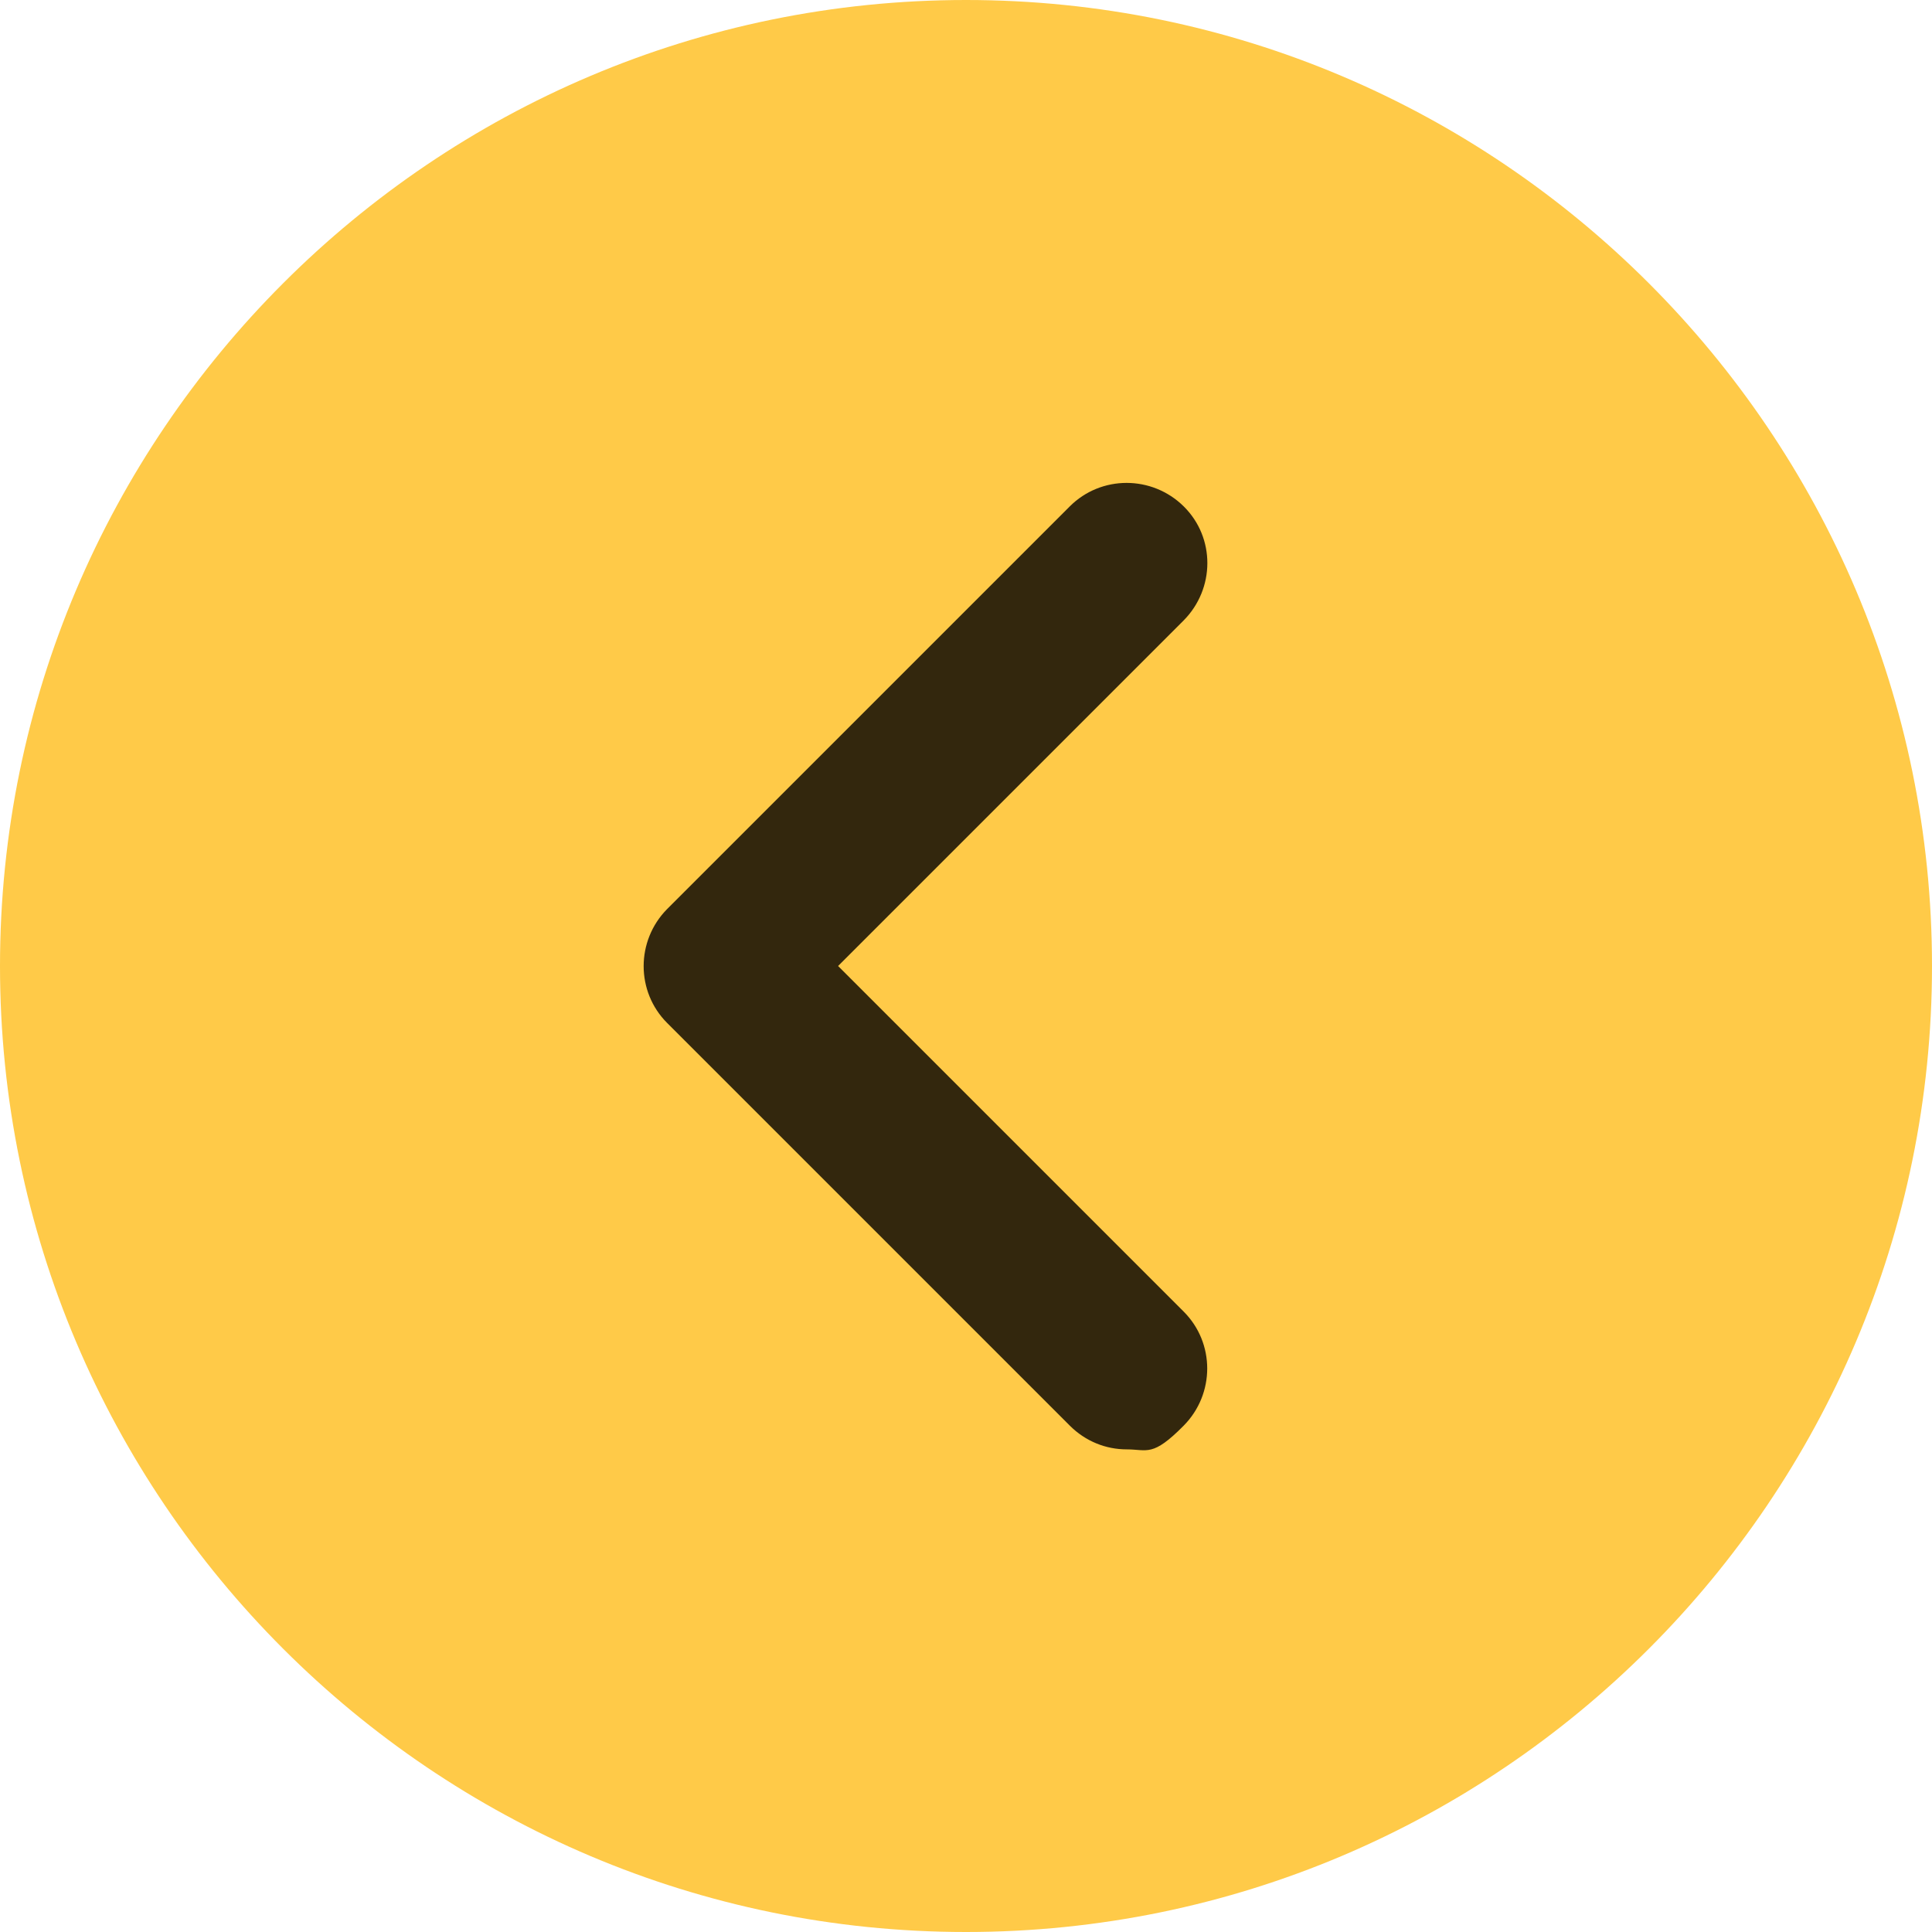
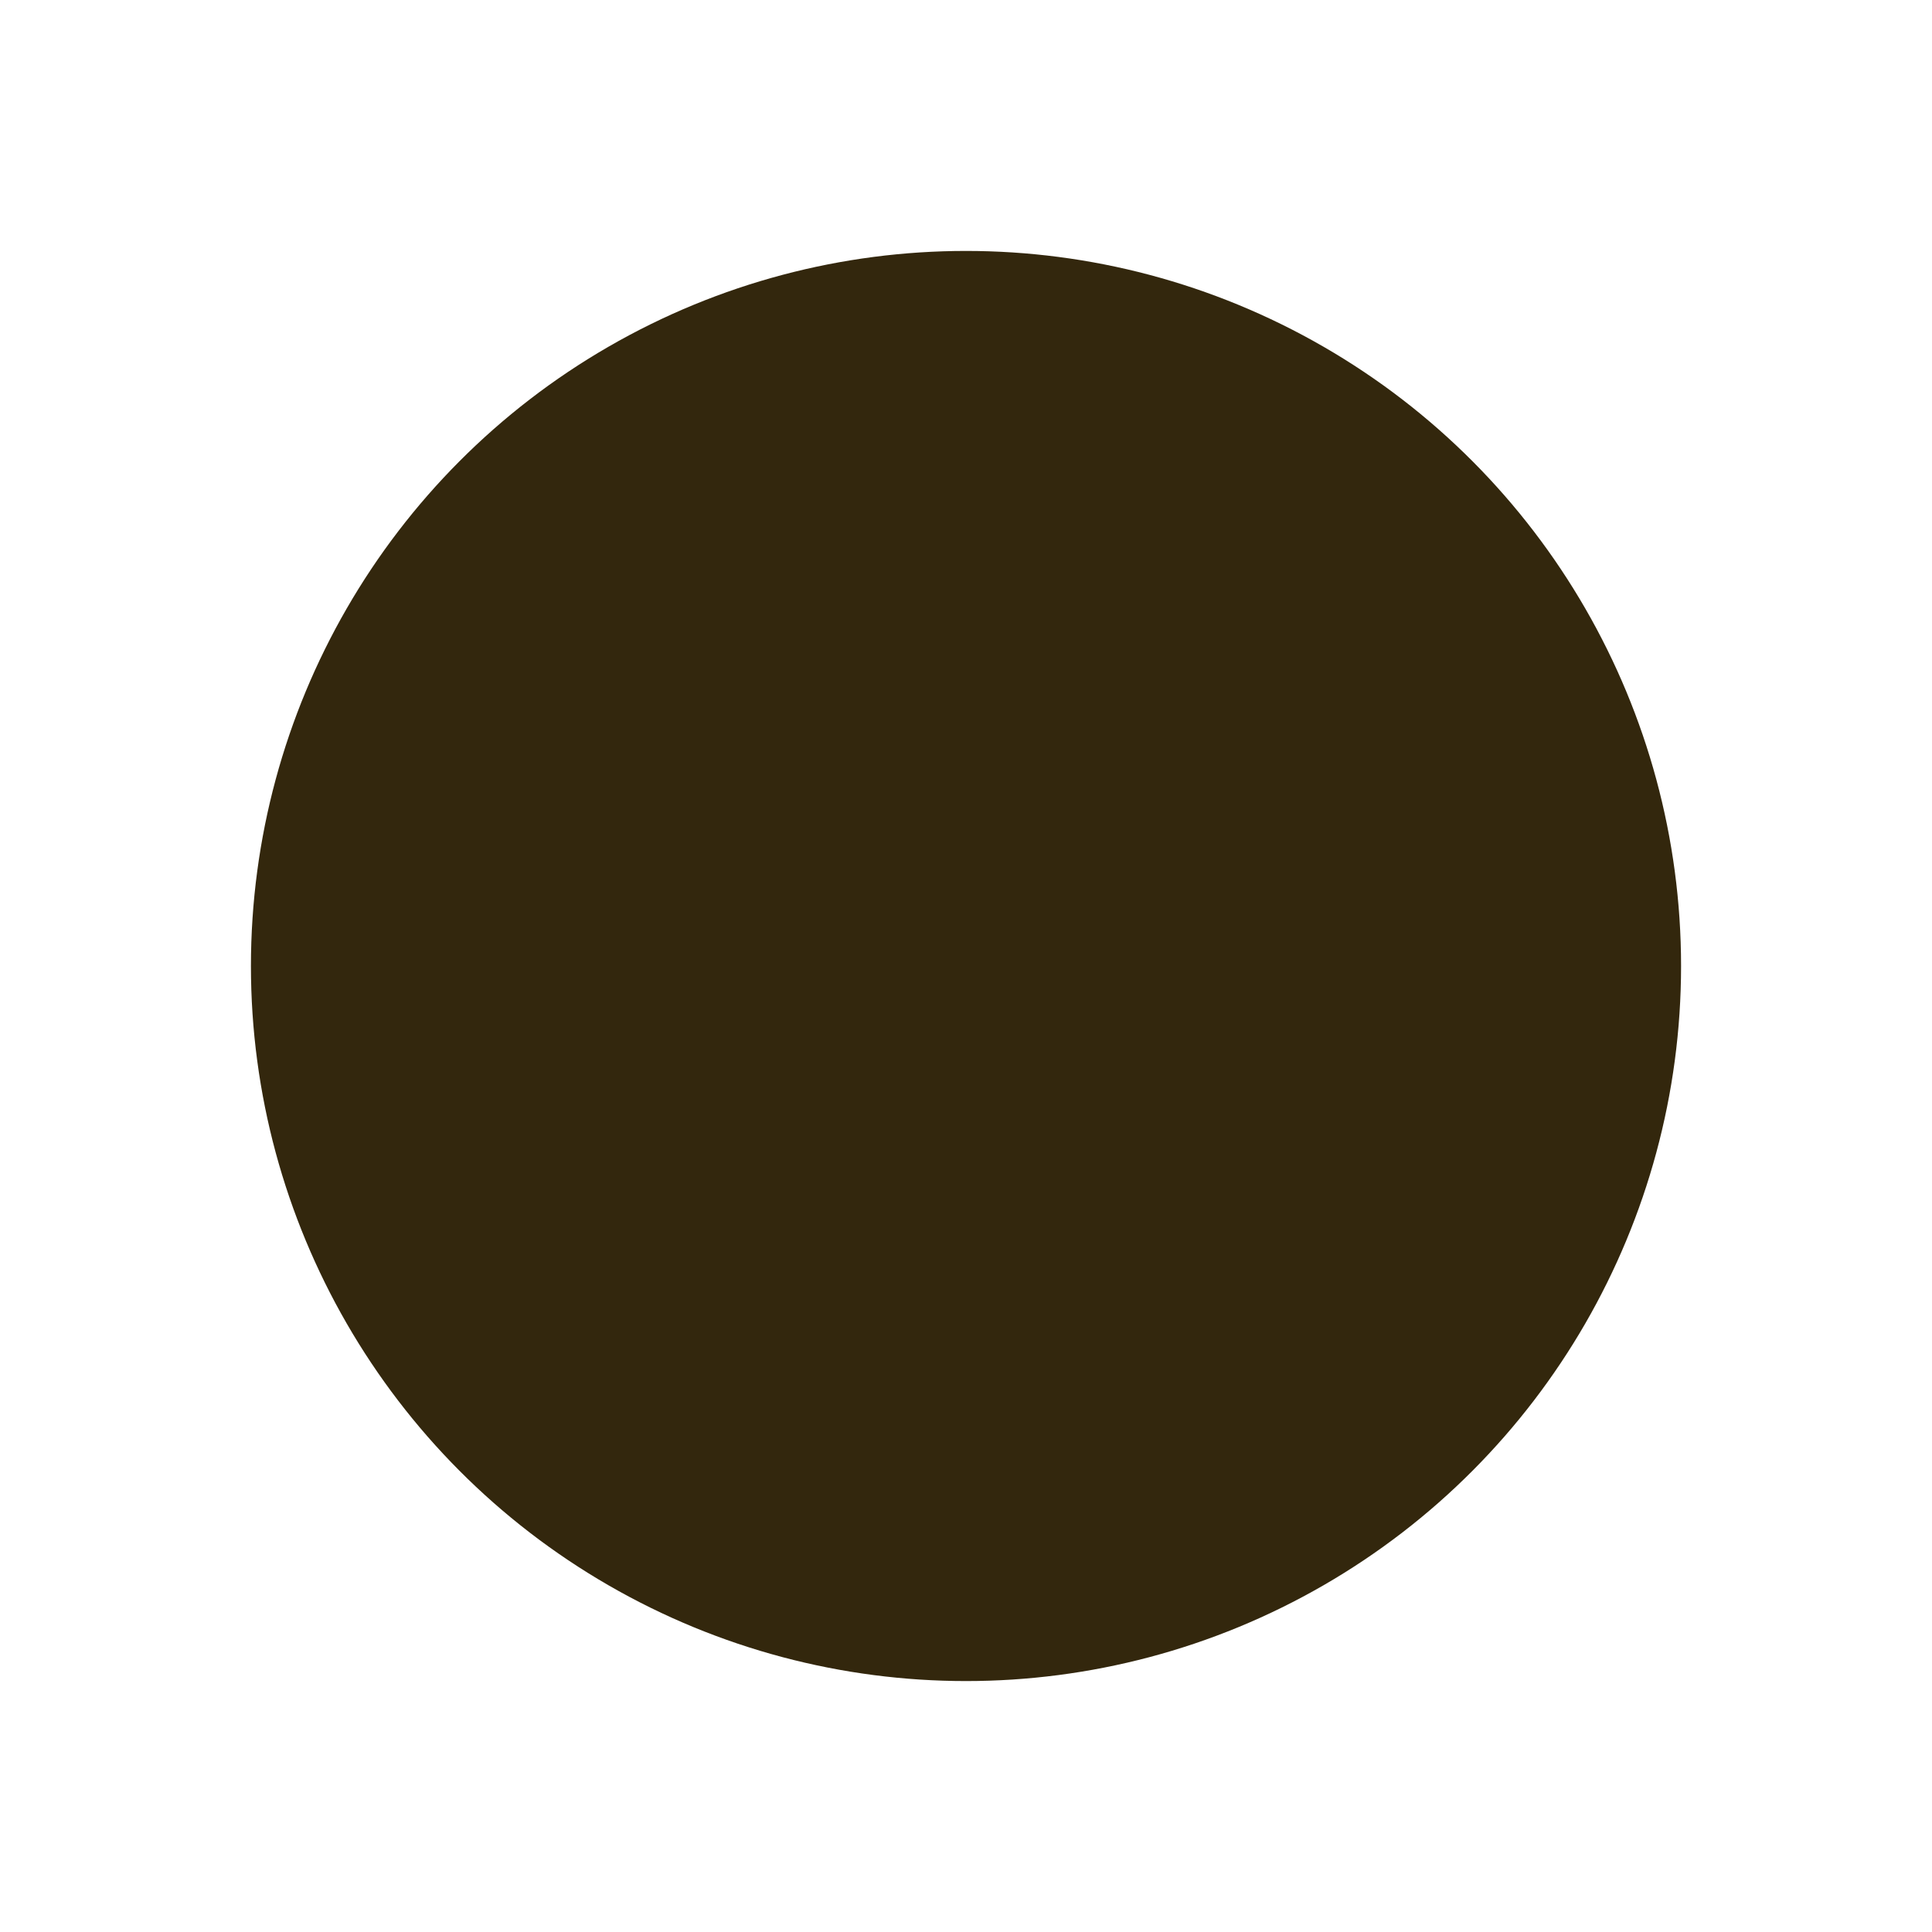
<svg xmlns="http://www.w3.org/2000/svg" id="Layer_1" version="1.1" viewBox="0 0 512 512">
  <defs>
    <style> .st0 { fill: #ffca48; } .st1 { fill: #33270d; } </style>
  </defs>
  <circle class="st1" cx="256" cy="256" r="189.5" />
-   <path class="st0" d="M256,0C114.8,0,0,114.8,0,256s114.8,256,256,256,256-114.8,256-256S397.2,0,256,0ZM313.7,347.6c8.3,8.3,8.3,21.8,0,30.2s-9.6,6.3-15.1,6.3-10.9-2.1-15.1-6.3l-106.7-106.7c-8.3-8.3-8.3-21.8,0-30.2l106.7-106.7c8.3-8.3,21.8-8.3,30.2,0s8.3,21.8,0,30.2l-91.6,91.6,91.6,91.6Z" />
</svg>